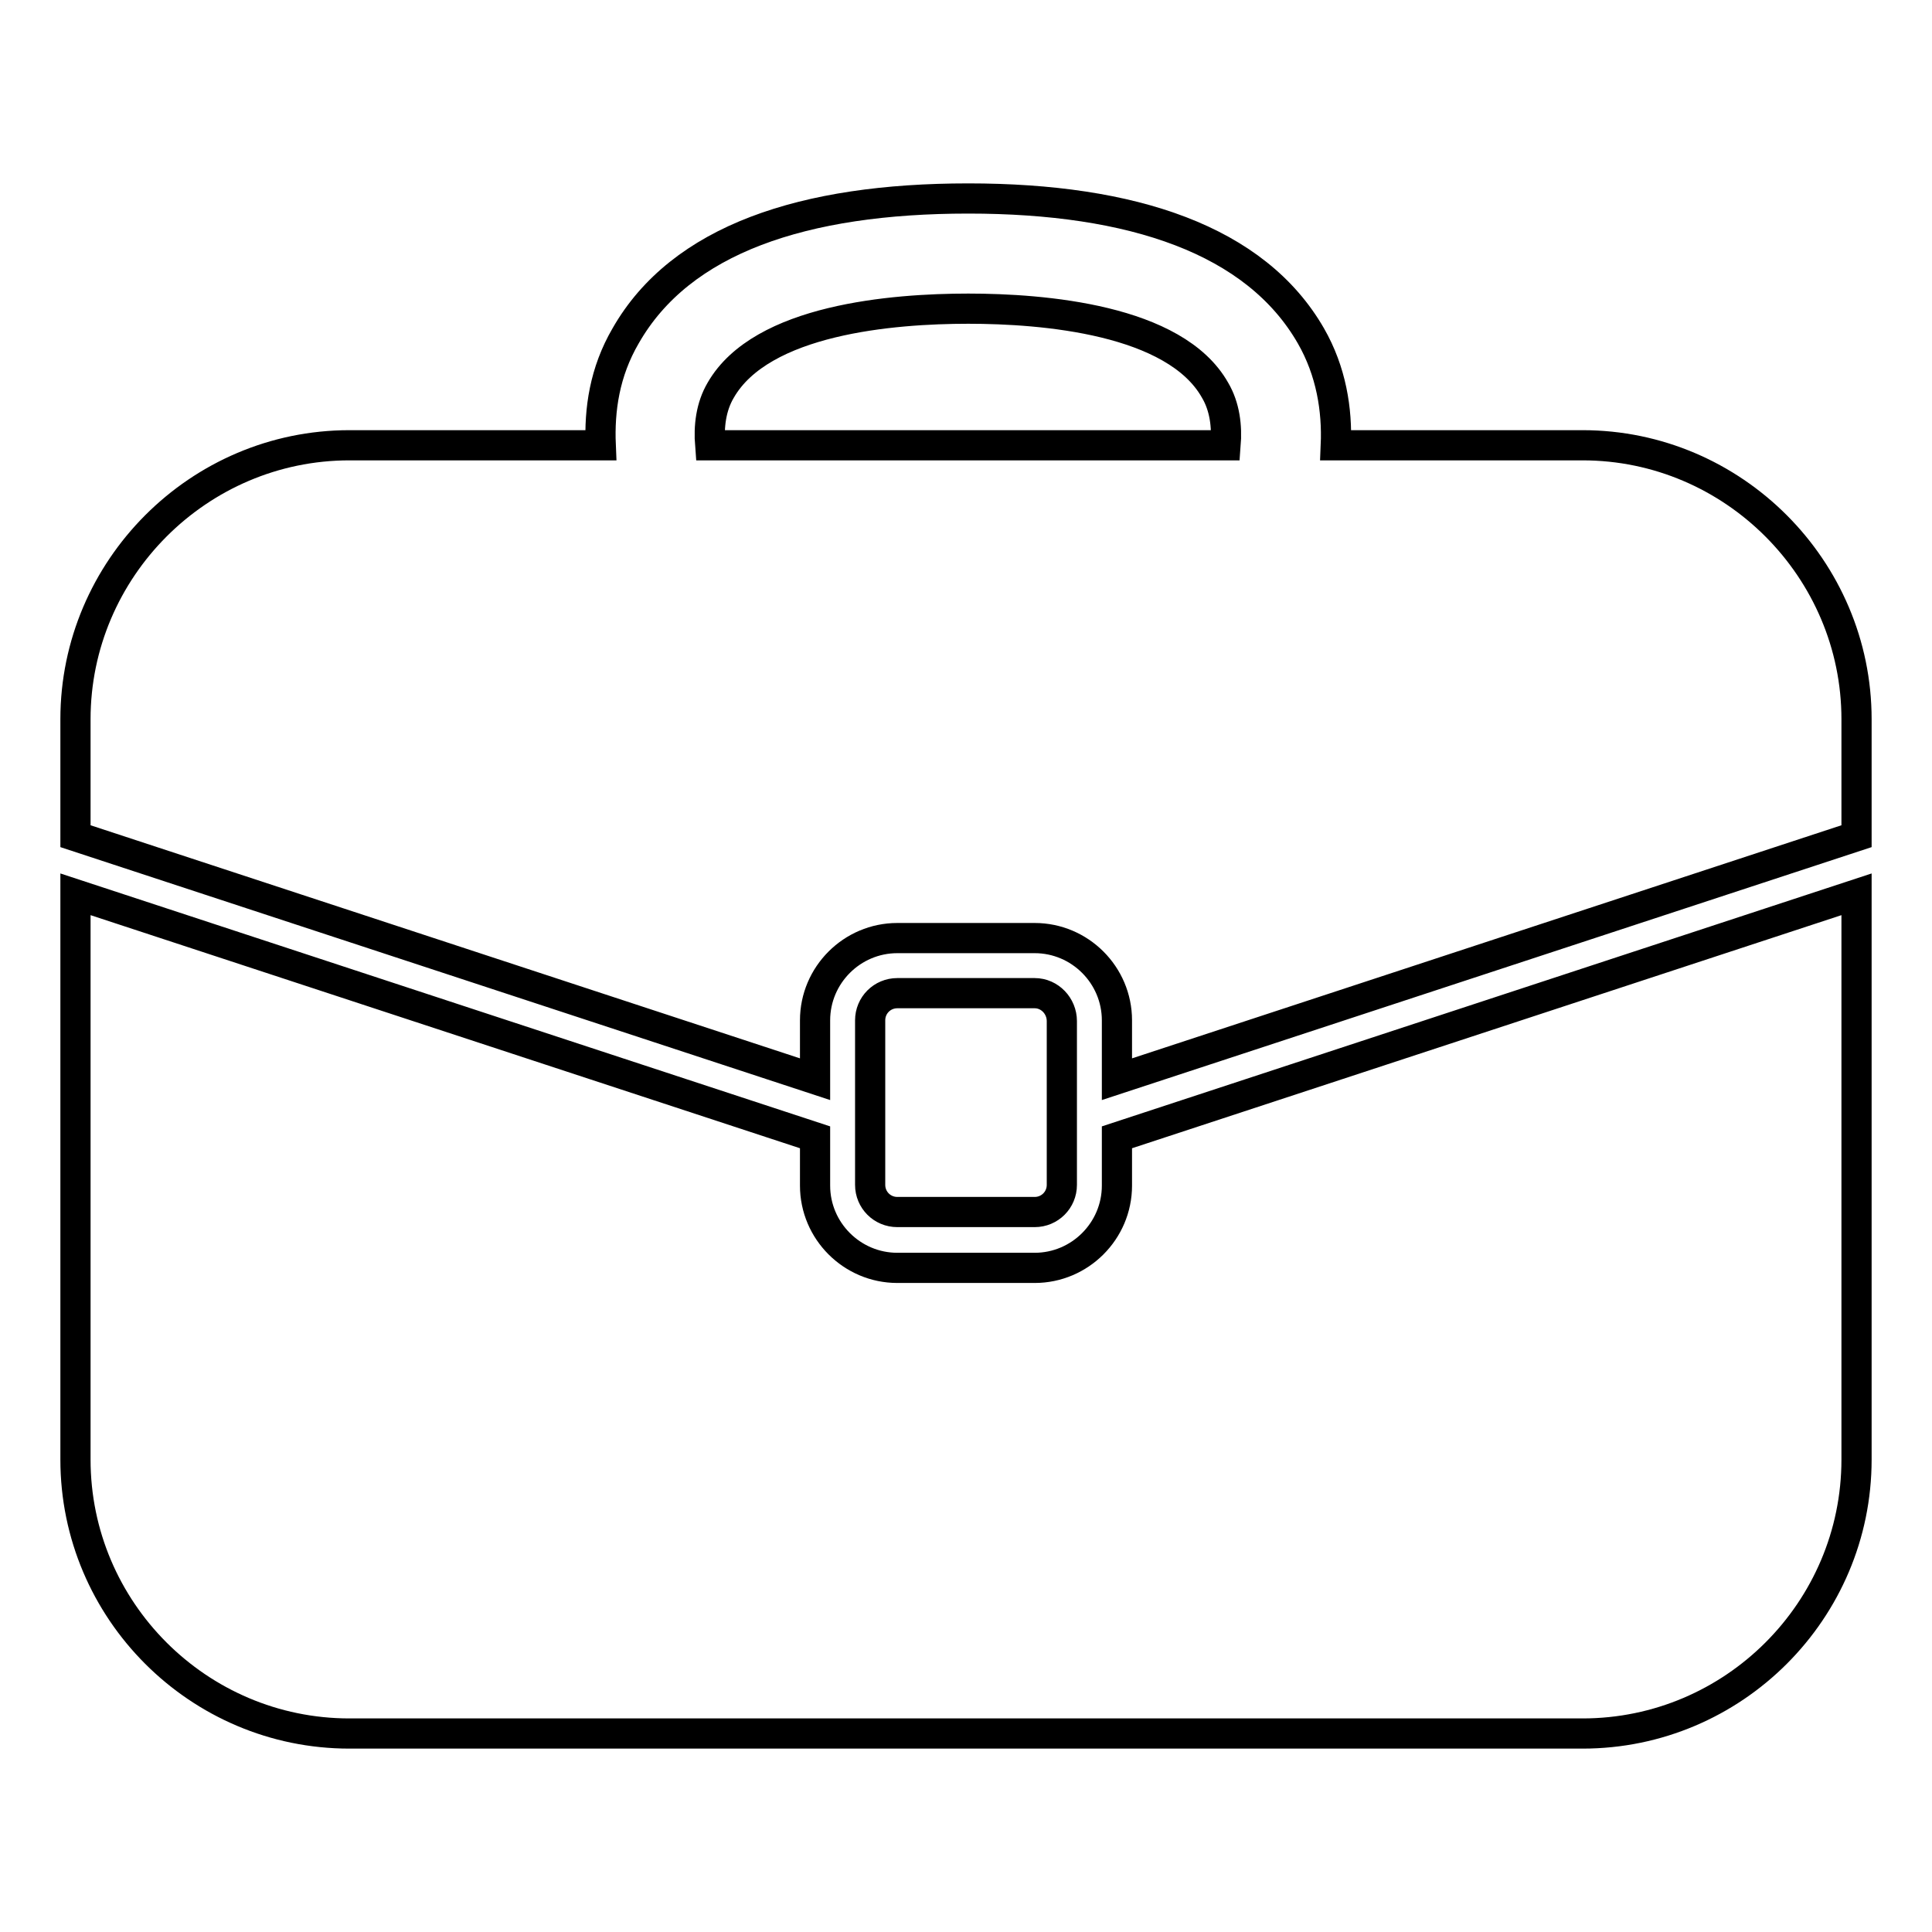
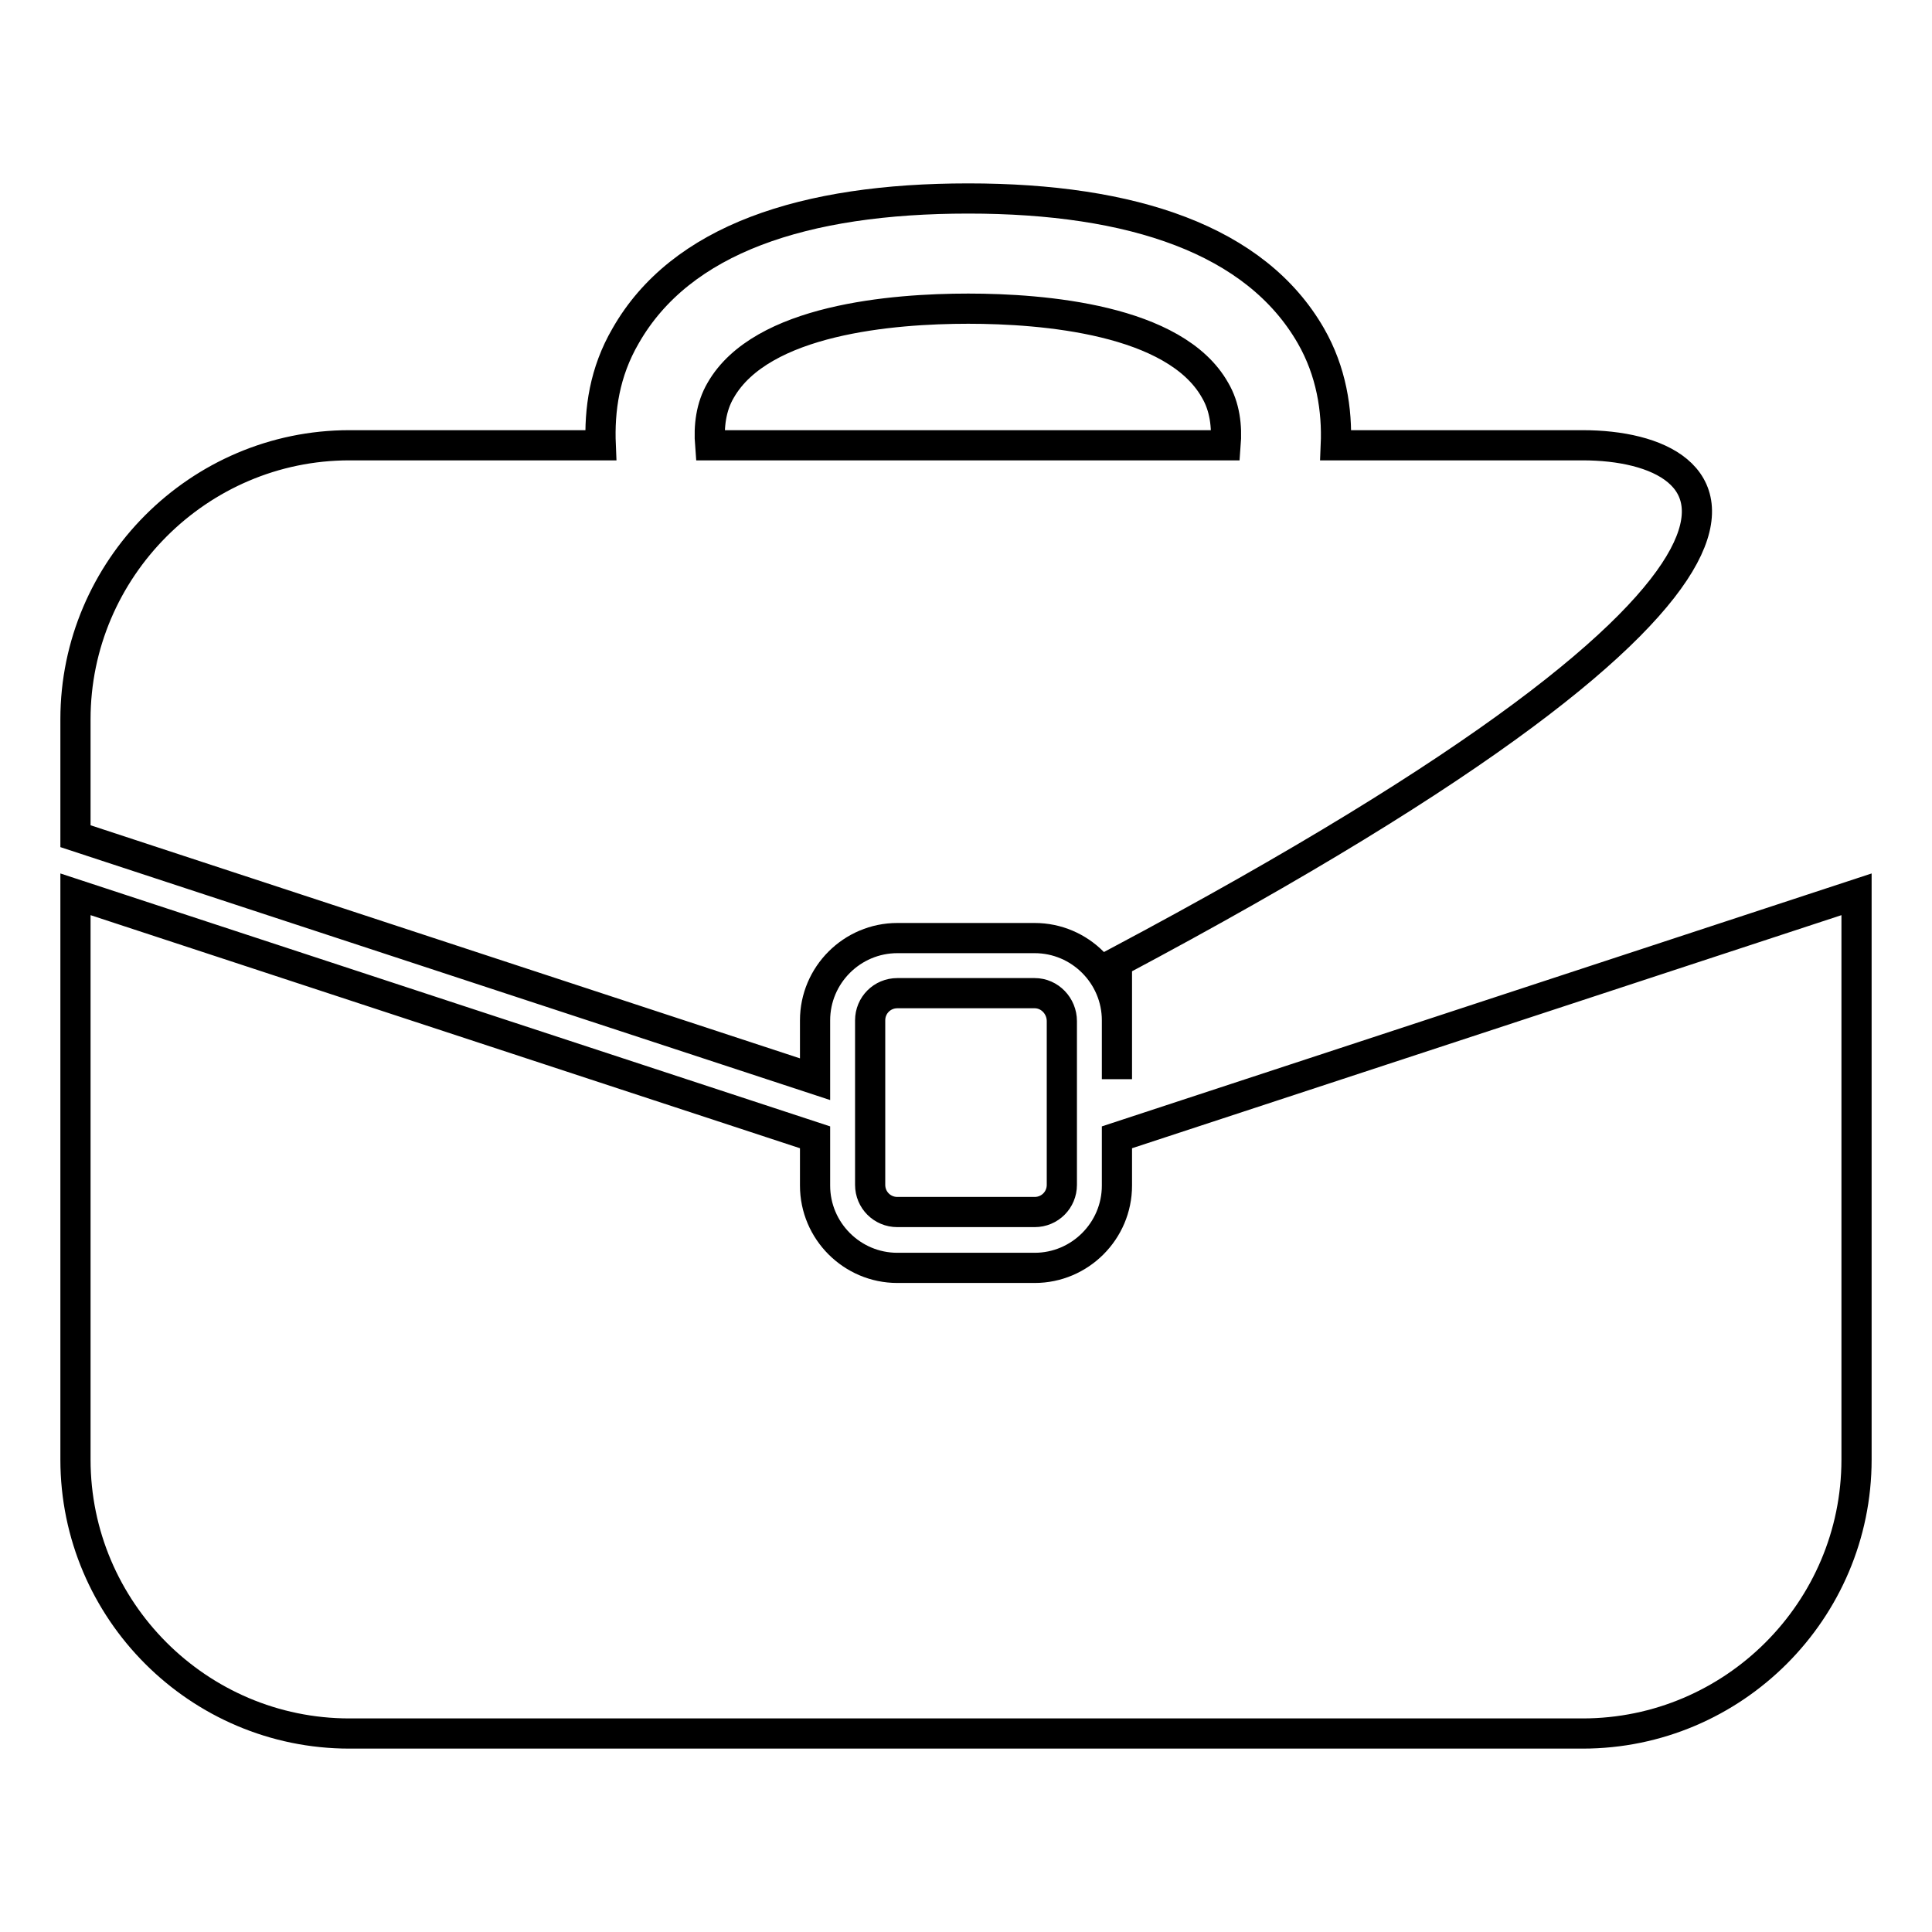
<svg xmlns="http://www.w3.org/2000/svg" version="1.1" x="0px" y="0px" viewBox="0 0 256 256" enable-background="new 0 0 256 256" xml:space="preserve">
  <g>
-     <path stroke-width="4" fill-opacity="0" stroke="#000000" d="M148,150.7v6.4c0,6-4.9,10.9-10.9,10.9h-18.2c-6,0-10.9-4.9-10.9-10.9v-6.4l-98-32.2v74.9 c0,20,16.3,36.3,36.3,36.3h163.4c20,0,36.3-16.3,36.3-36.3l0-74.9L148,150.7z M209.7,59H177c0.2-4.7-0.6-9.8-3.3-14.5 c-7.3-12.7-23.6-18.2-45.4-18.2c-21.8,0-38.1,5.4-45.4,18.2c-2.8,4.8-3.5,9.8-3.3,14.5H46.3C26.3,59,10,75.4,10,95.3v15.5l98,32.2 v-7.8c0-6,4.9-10.9,10.9-10.9h18.2c6,0,10.9,4.9,10.9,10.9v7.8l98-32.2l0-15.5C246,75.4,229.7,59,209.7,59z M162.4,59H94.1 c-0.2-2.5,0.1-5.1,1.4-7.3c5.4-9.4,22.8-10.8,32.8-10.8c9.9,0,27.4,1.4,32.7,10.8C162.3,53.9,162.6,56.5,162.4,59z M140.7,135.3 V157c0,2-1.6,3.6-3.6,3.6h-18.2c-2,0-3.6-1.6-3.6-3.6v-21.8c0-2,1.6-3.6,3.6-3.6h18.2C139.1,131.6,140.7,133.3,140.7,135.3z" />
+     <path stroke-width="4" fill-opacity="0" stroke="#000000" d="M148,150.7v6.4c0,6-4.9,10.9-10.9,10.9h-18.2c-6,0-10.9-4.9-10.9-10.9v-6.4l-98-32.2v74.9 c0,20,16.3,36.3,36.3,36.3h163.4c20,0,36.3-16.3,36.3-36.3l0-74.9L148,150.7z M209.7,59H177c0.2-4.7-0.6-9.8-3.3-14.5 c-7.3-12.7-23.6-18.2-45.4-18.2c-21.8,0-38.1,5.4-45.4,18.2c-2.8,4.8-3.5,9.8-3.3,14.5H46.3C26.3,59,10,75.4,10,95.3v15.5l98,32.2 v-7.8c0-6,4.9-10.9,10.9-10.9h18.2c6,0,10.9,4.9,10.9,10.9v7.8l0-15.5C246,75.4,229.7,59,209.7,59z M162.4,59H94.1 c-0.2-2.5,0.1-5.1,1.4-7.3c5.4-9.4,22.8-10.8,32.8-10.8c9.9,0,27.4,1.4,32.7,10.8C162.3,53.9,162.6,56.5,162.4,59z M140.7,135.3 V157c0,2-1.6,3.6-3.6,3.6h-18.2c-2,0-3.6-1.6-3.6-3.6v-21.8c0-2,1.6-3.6,3.6-3.6h18.2C139.1,131.6,140.7,133.3,140.7,135.3z" />
  </g>
</svg>